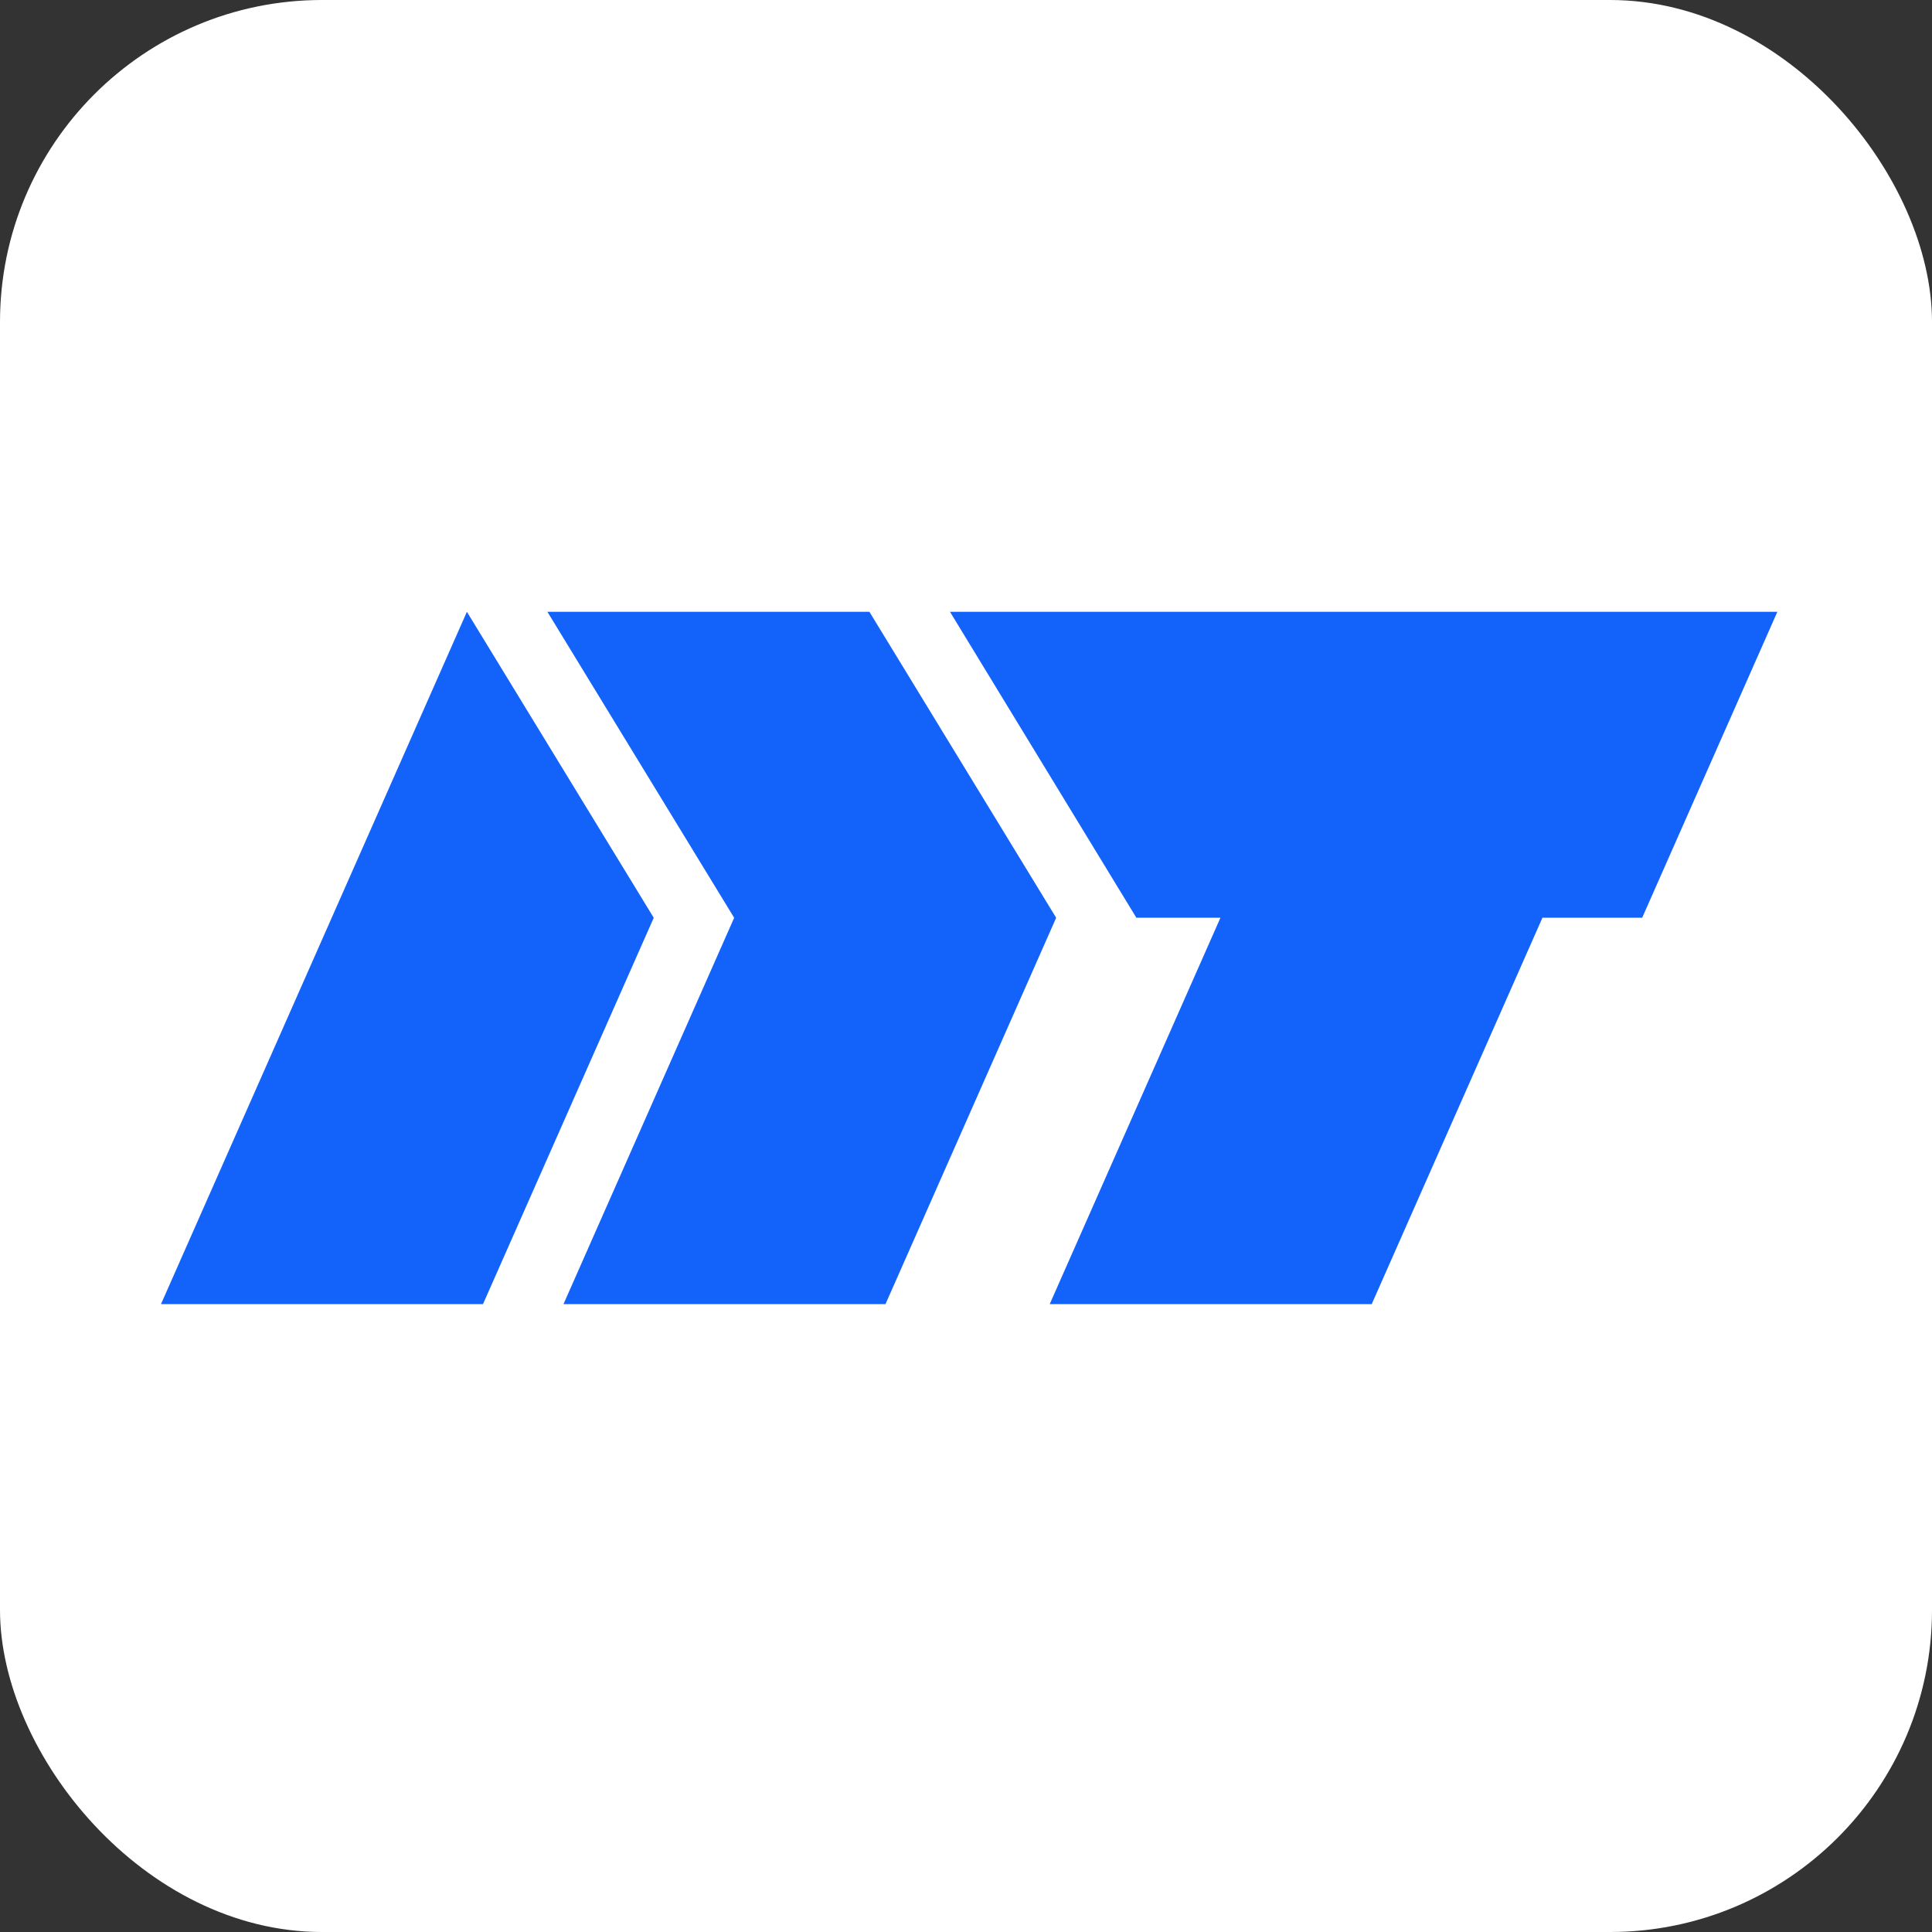
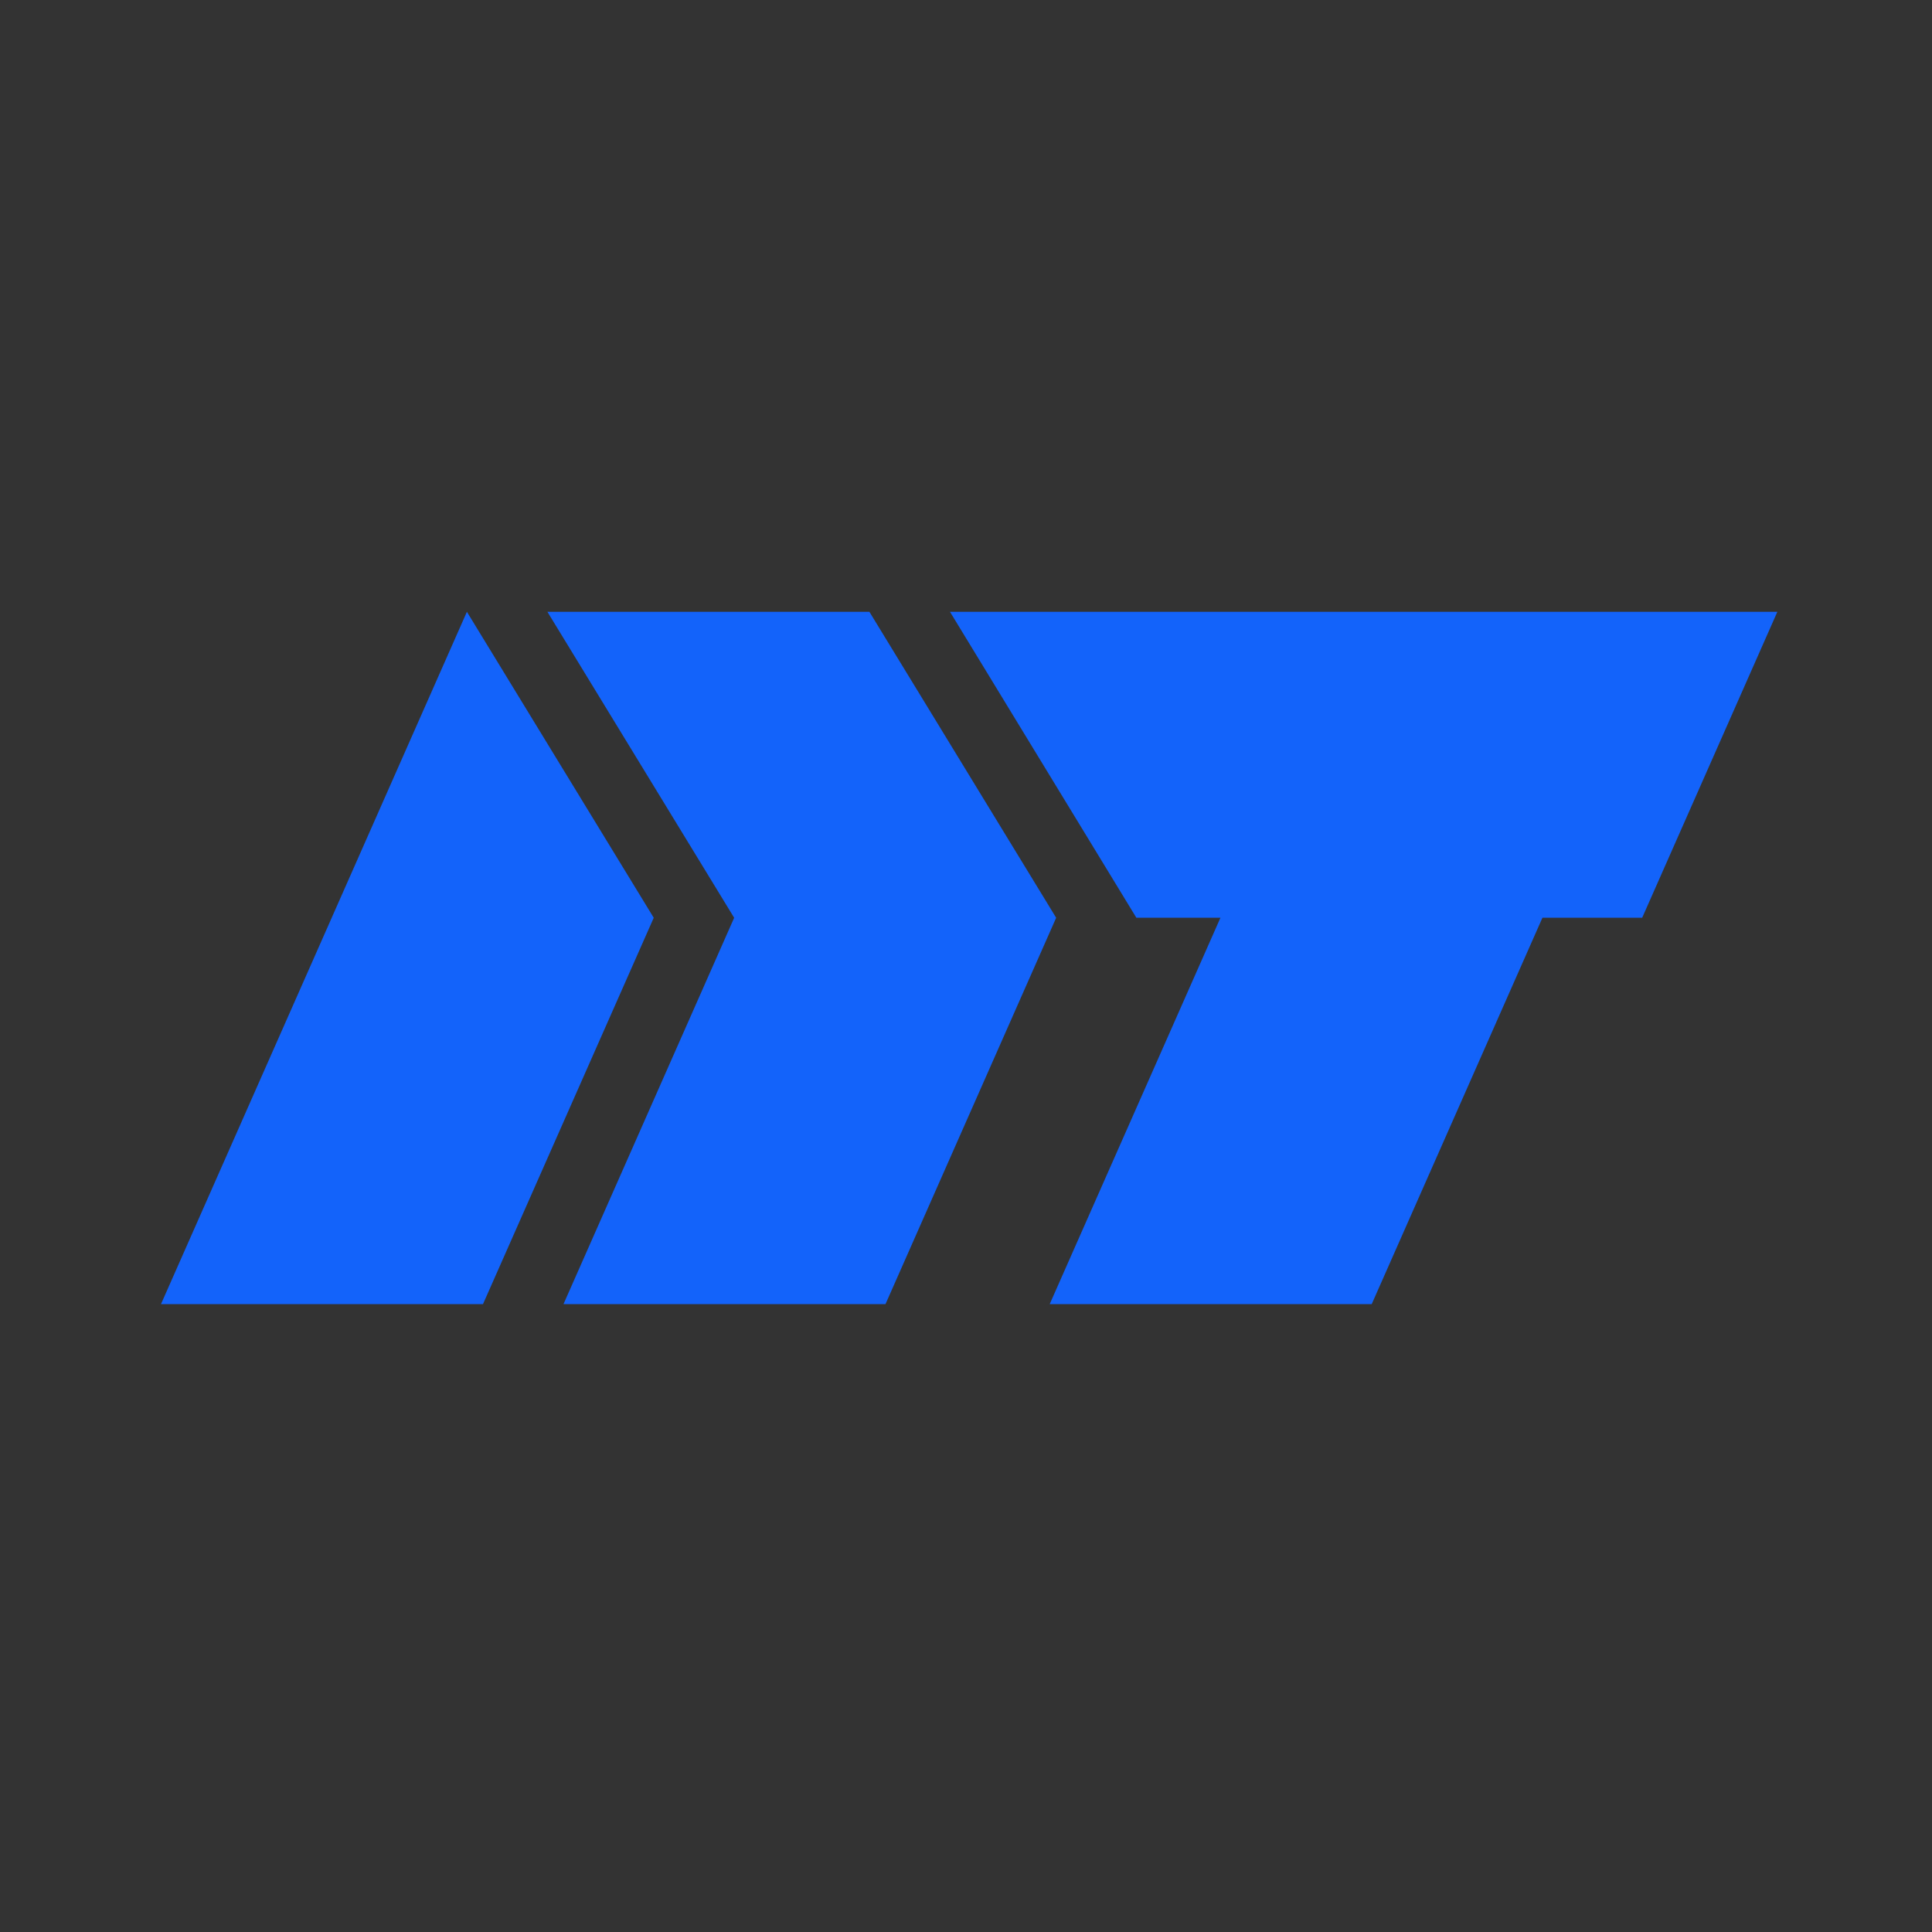
<svg xmlns="http://www.w3.org/2000/svg" width="24" height="24" viewBox="0 0 24 24" fill="none">
  <rect x="0" y="0" width="24" height="24" fill="#333333" stroke="none" />
-   <rect width="24" height="24" rx="4" fill="white" />
-   <path fill-rule="evenodd" clip-rule="evenodd" d="M8.121 11.401L5.8 7.6L2 16.2H6L8.121 11.401ZM11.801 7.6H16.84H20.84H22.079L20.4 11.4H19.161L17.04 16.2H13.04L15.161 11.4H14.116L11.801 7.6ZM13.12 11.401L10.8 7.6H6.8L9.12 11.401L7 16.2H11L13.12 11.401Z" fill="#1363FA" />
+   <path fill-rule="evenodd" clip-rule="evenodd" d="M8.121 11.401L5.8 7.6L2 16.2H6L8.121 11.401M11.801 7.6H16.84H20.84H22.079L20.4 11.4H19.161L17.04 16.2H13.04L15.161 11.4H14.116L11.801 7.6ZM13.12 11.401L10.8 7.6H6.8L9.12 11.401L7 16.2H11L13.12 11.401Z" fill="#1363FA" />
</svg>